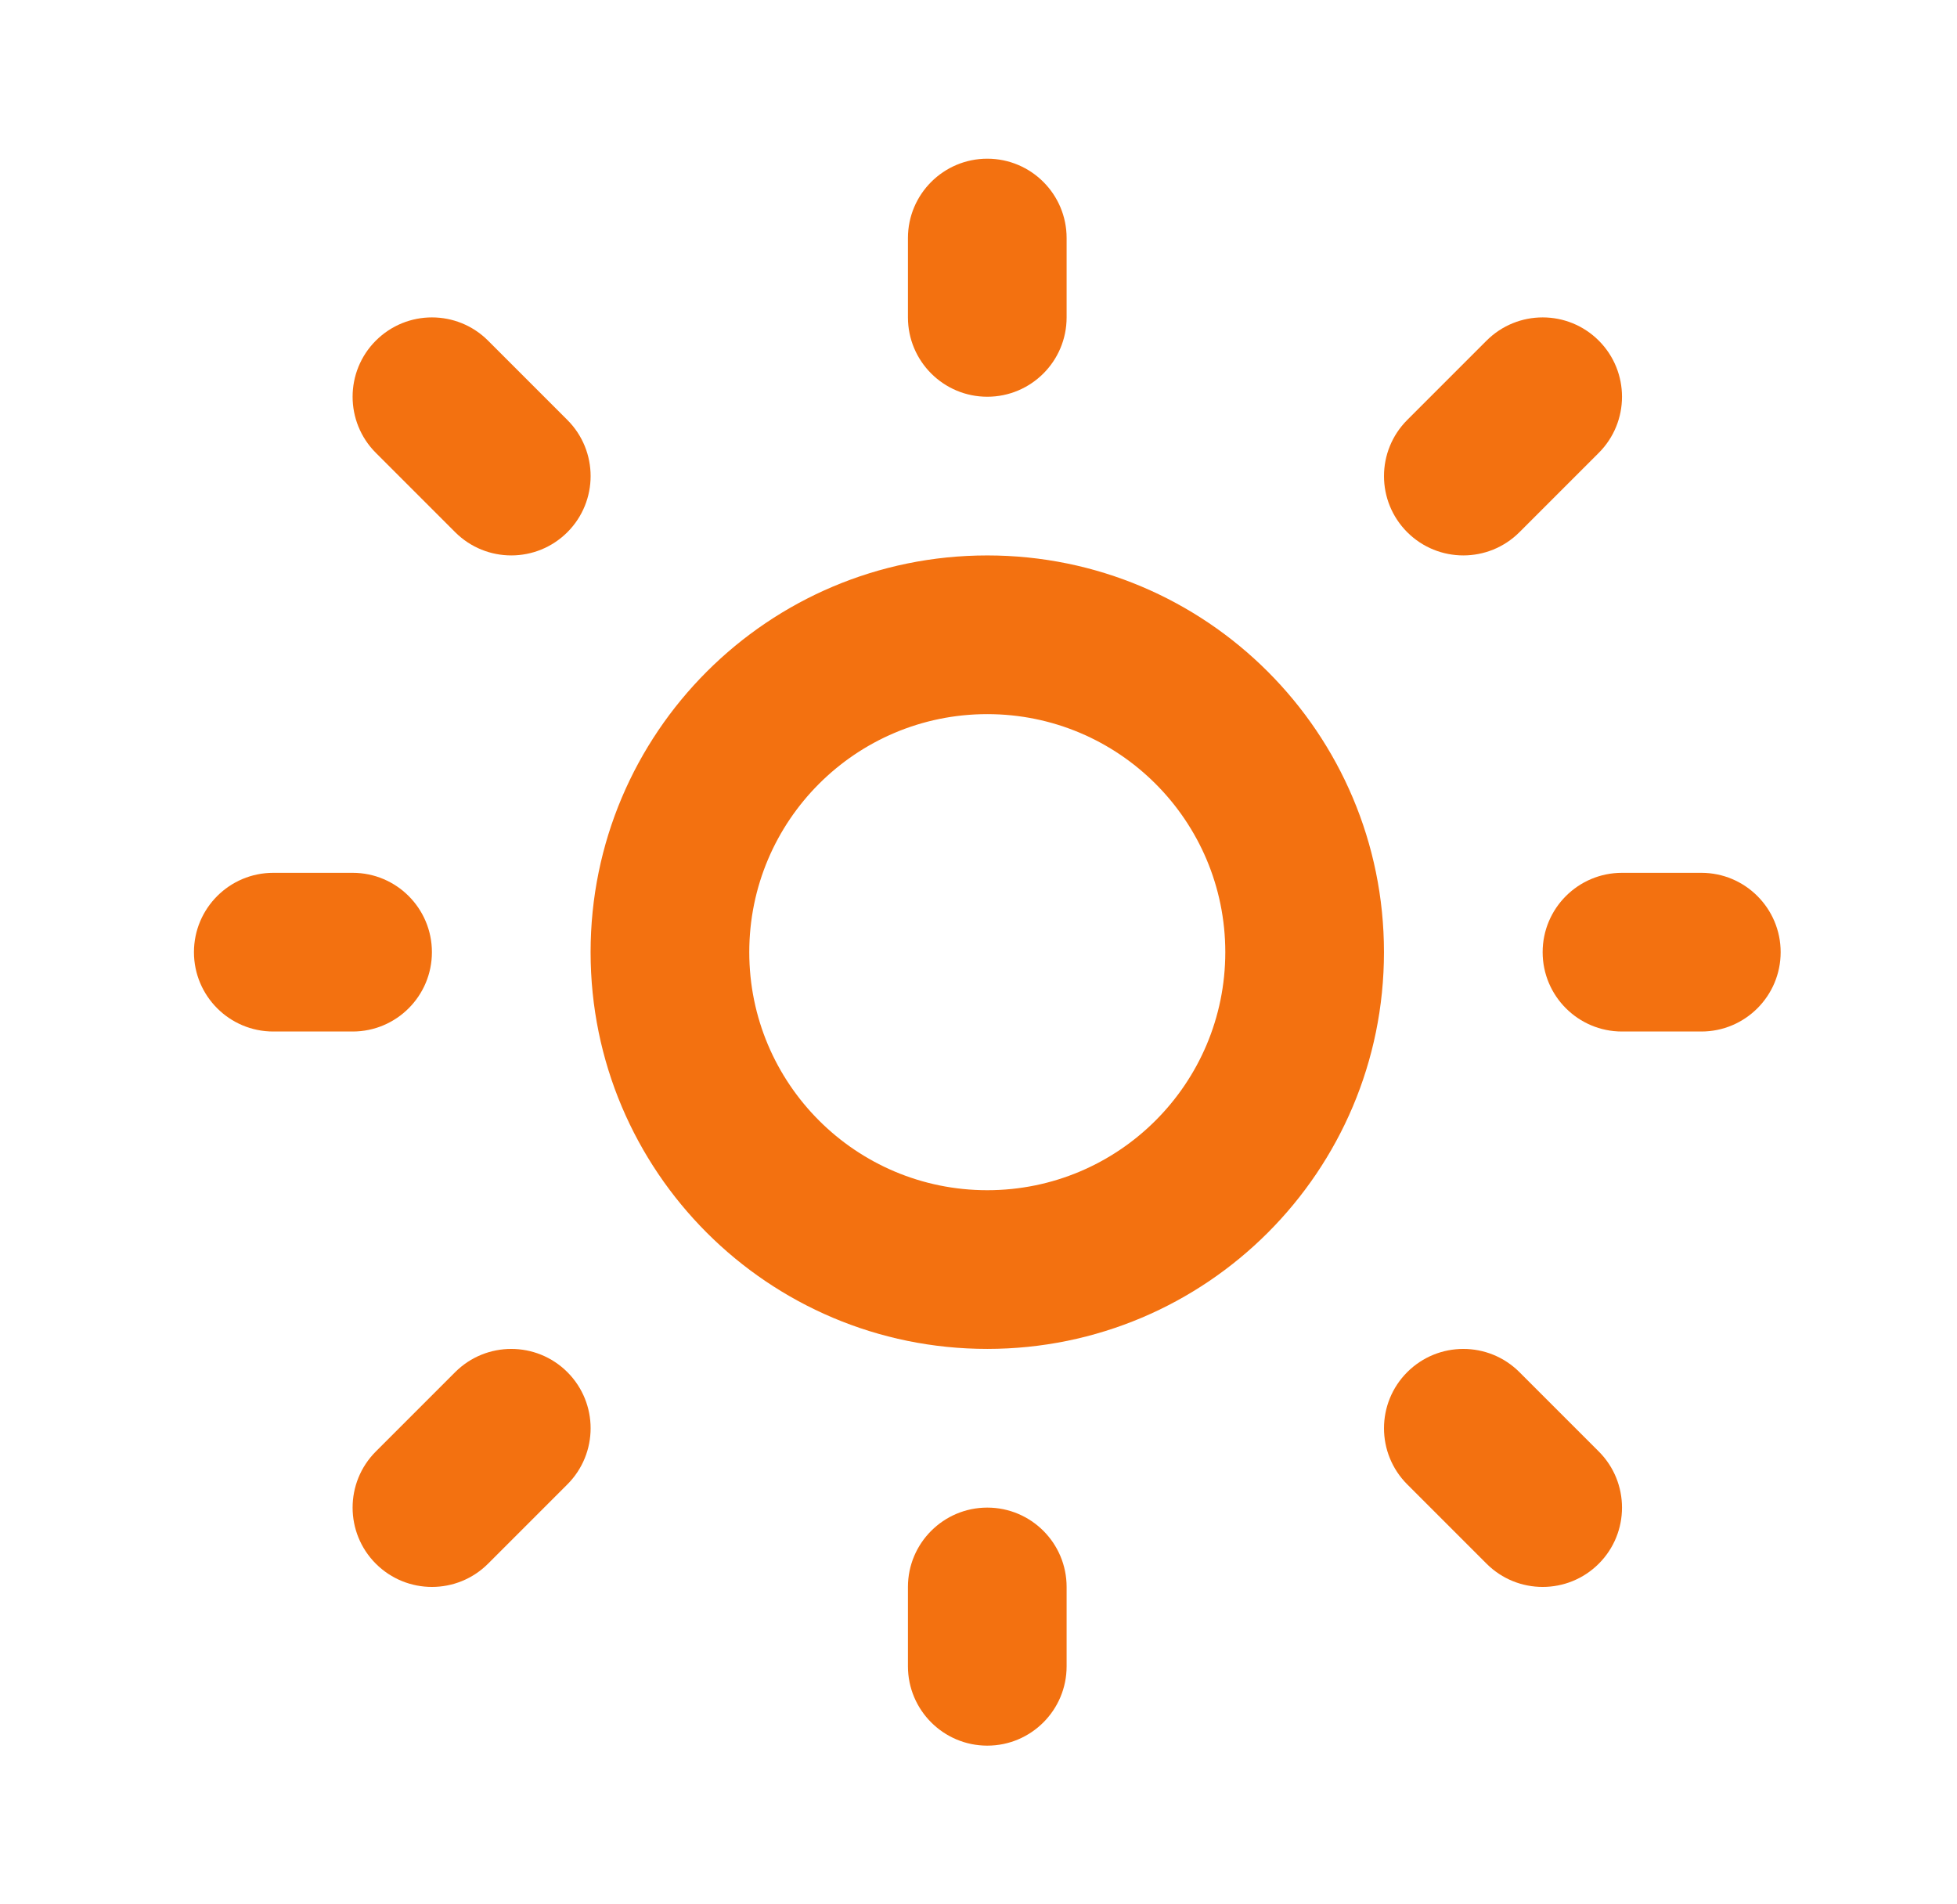
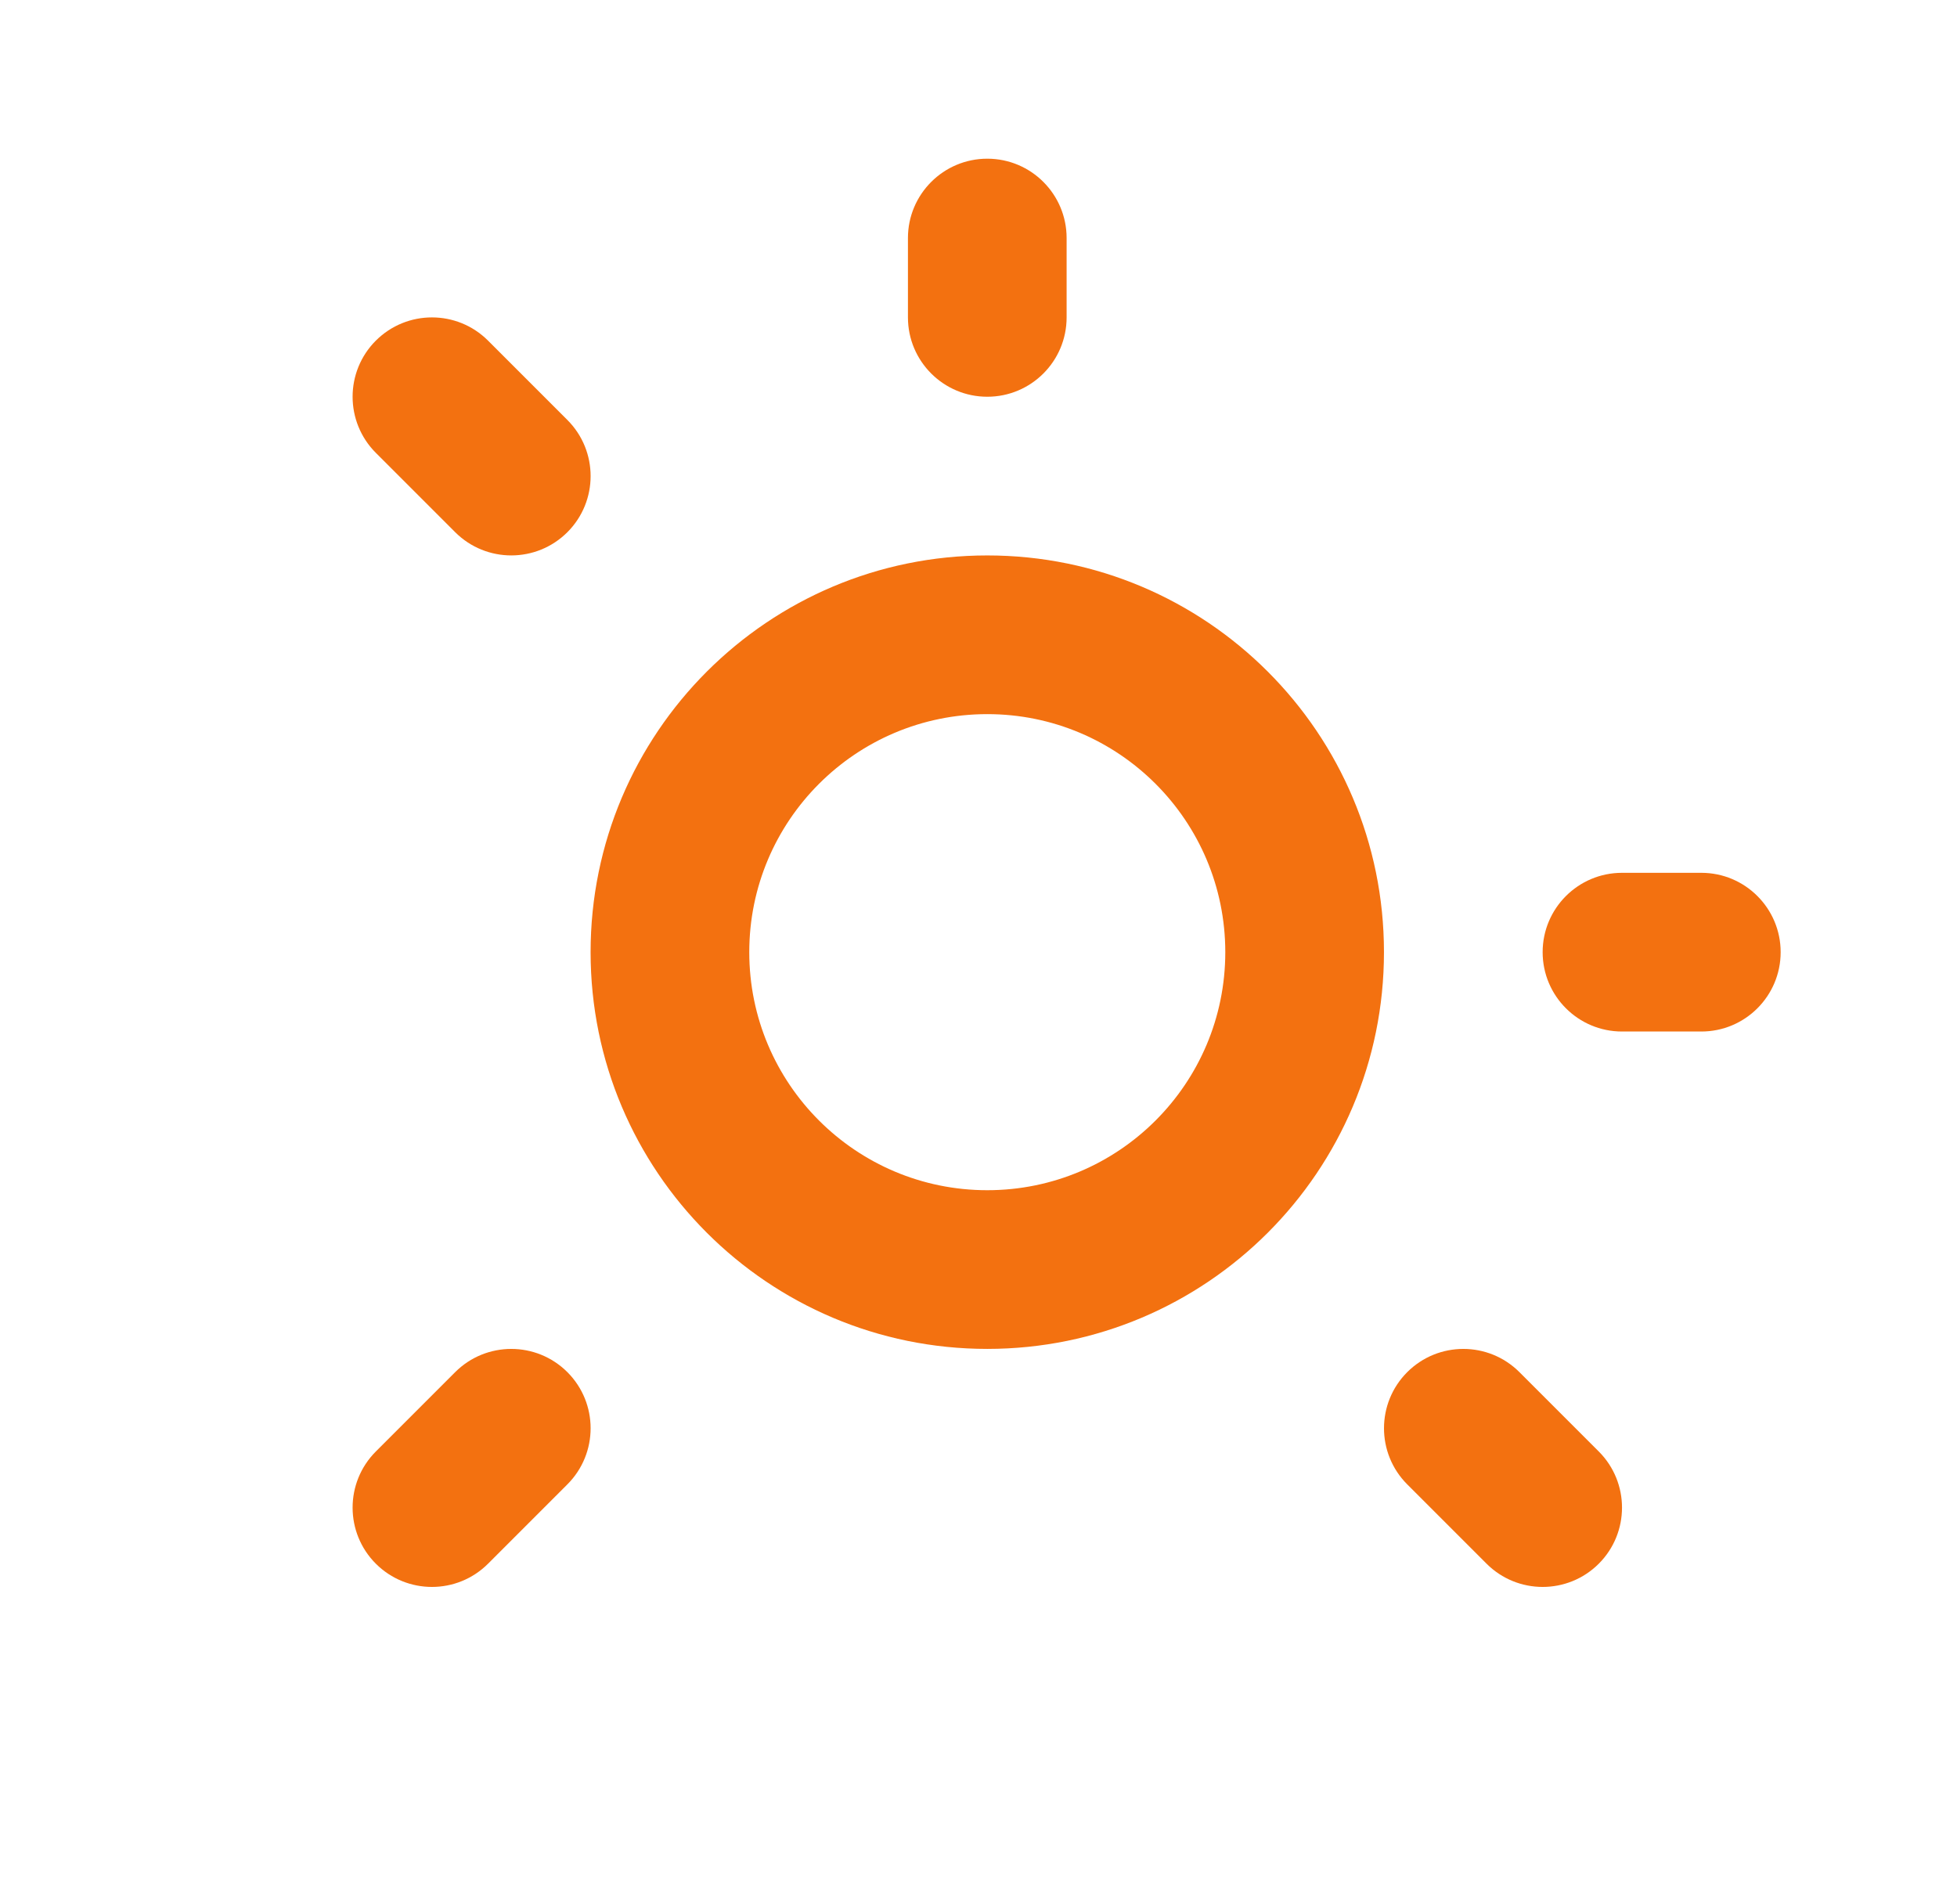
<svg xmlns="http://www.w3.org/2000/svg" width="37" height="36" viewBox="0 0 37 36" fill="none">
  <path d="M18.666 3C19.495 3 20.166 3.672 20.166 4.5V6C20.166 6.828 19.495 7.5 18.666 7.5C17.838 7.5 17.166 6.828 17.166 6V4.5C17.166 3.672 17.838 3 18.666 3Z" fill="#F37110" />
  <path d="M7.106 6.439C7.692 5.854 8.641 5.854 9.227 6.439L10.727 7.939C11.313 8.525 11.313 9.475 10.727 10.061C10.141 10.646 9.192 10.646 8.606 10.061L7.106 8.561C6.52 7.975 6.52 7.025 7.106 6.439Z" fill="#F37110" />
-   <path d="M30.227 8.561L28.727 10.061C28.141 10.646 27.192 10.646 26.606 10.061C26.02 9.475 26.02 8.525 26.606 7.939L28.106 6.439C28.692 5.854 29.641 5.854 30.227 6.439C30.813 7.025 30.813 7.975 30.227 8.561Z" fill="#F37110" />
  <path d="M28.727 25.939C28.141 25.354 27.192 25.354 26.606 25.939C26.02 26.525 26.02 27.475 26.606 28.061L28.106 29.561C28.692 30.146 29.641 30.146 30.227 29.561C30.813 28.975 30.813 28.025 30.227 27.439L28.727 25.939Z" fill="#F37110" />
  <path d="M10.727 25.939C11.313 26.525 11.313 27.475 10.727 28.061L9.227 29.561C8.641 30.146 7.692 30.146 7.106 29.561C6.52 28.975 6.52 28.025 7.106 27.439L8.606 25.939C9.192 25.354 10.141 25.354 10.727 25.939Z" fill="#F37110" />
-   <path d="M20.166 30C20.166 29.172 19.495 28.5 18.666 28.5C17.838 28.5 17.166 29.172 17.166 30V31.5C17.166 32.328 17.838 33 18.666 33C19.495 33 20.166 32.328 20.166 31.5V30Z" fill="#F37110" />
-   <path d="M5.167 16.5C4.338 16.5 3.667 17.172 3.667 18C3.667 18.828 4.338 19.5 5.167 19.5H6.667C7.495 19.5 8.166 18.828 8.166 18C8.166 17.172 7.495 16.5 6.667 16.5H5.167Z" fill="#F37110" />
  <path d="M29.166 18C29.166 17.172 29.838 16.5 30.666 16.5H32.166C32.995 16.5 33.666 17.172 33.666 18C33.666 18.828 32.995 19.5 32.166 19.5H30.666C29.838 19.5 29.166 18.828 29.166 18Z" fill="#F37110" />
  <path fill-rule="evenodd" clip-rule="evenodd" d="M18.666 13.5C16.181 13.5 14.166 15.515 14.166 18C14.166 20.485 16.181 22.5 18.666 22.5C21.152 22.5 23.166 20.485 23.166 18C23.166 15.515 21.152 13.5 18.666 13.5ZM11.166 18C11.166 13.858 14.524 10.5 18.666 10.5C22.809 10.5 26.166 13.858 26.166 18C26.166 22.142 22.809 25.5 18.666 25.5C14.524 25.5 11.166 22.142 11.166 18Z" fill="#F37110" />
</svg>